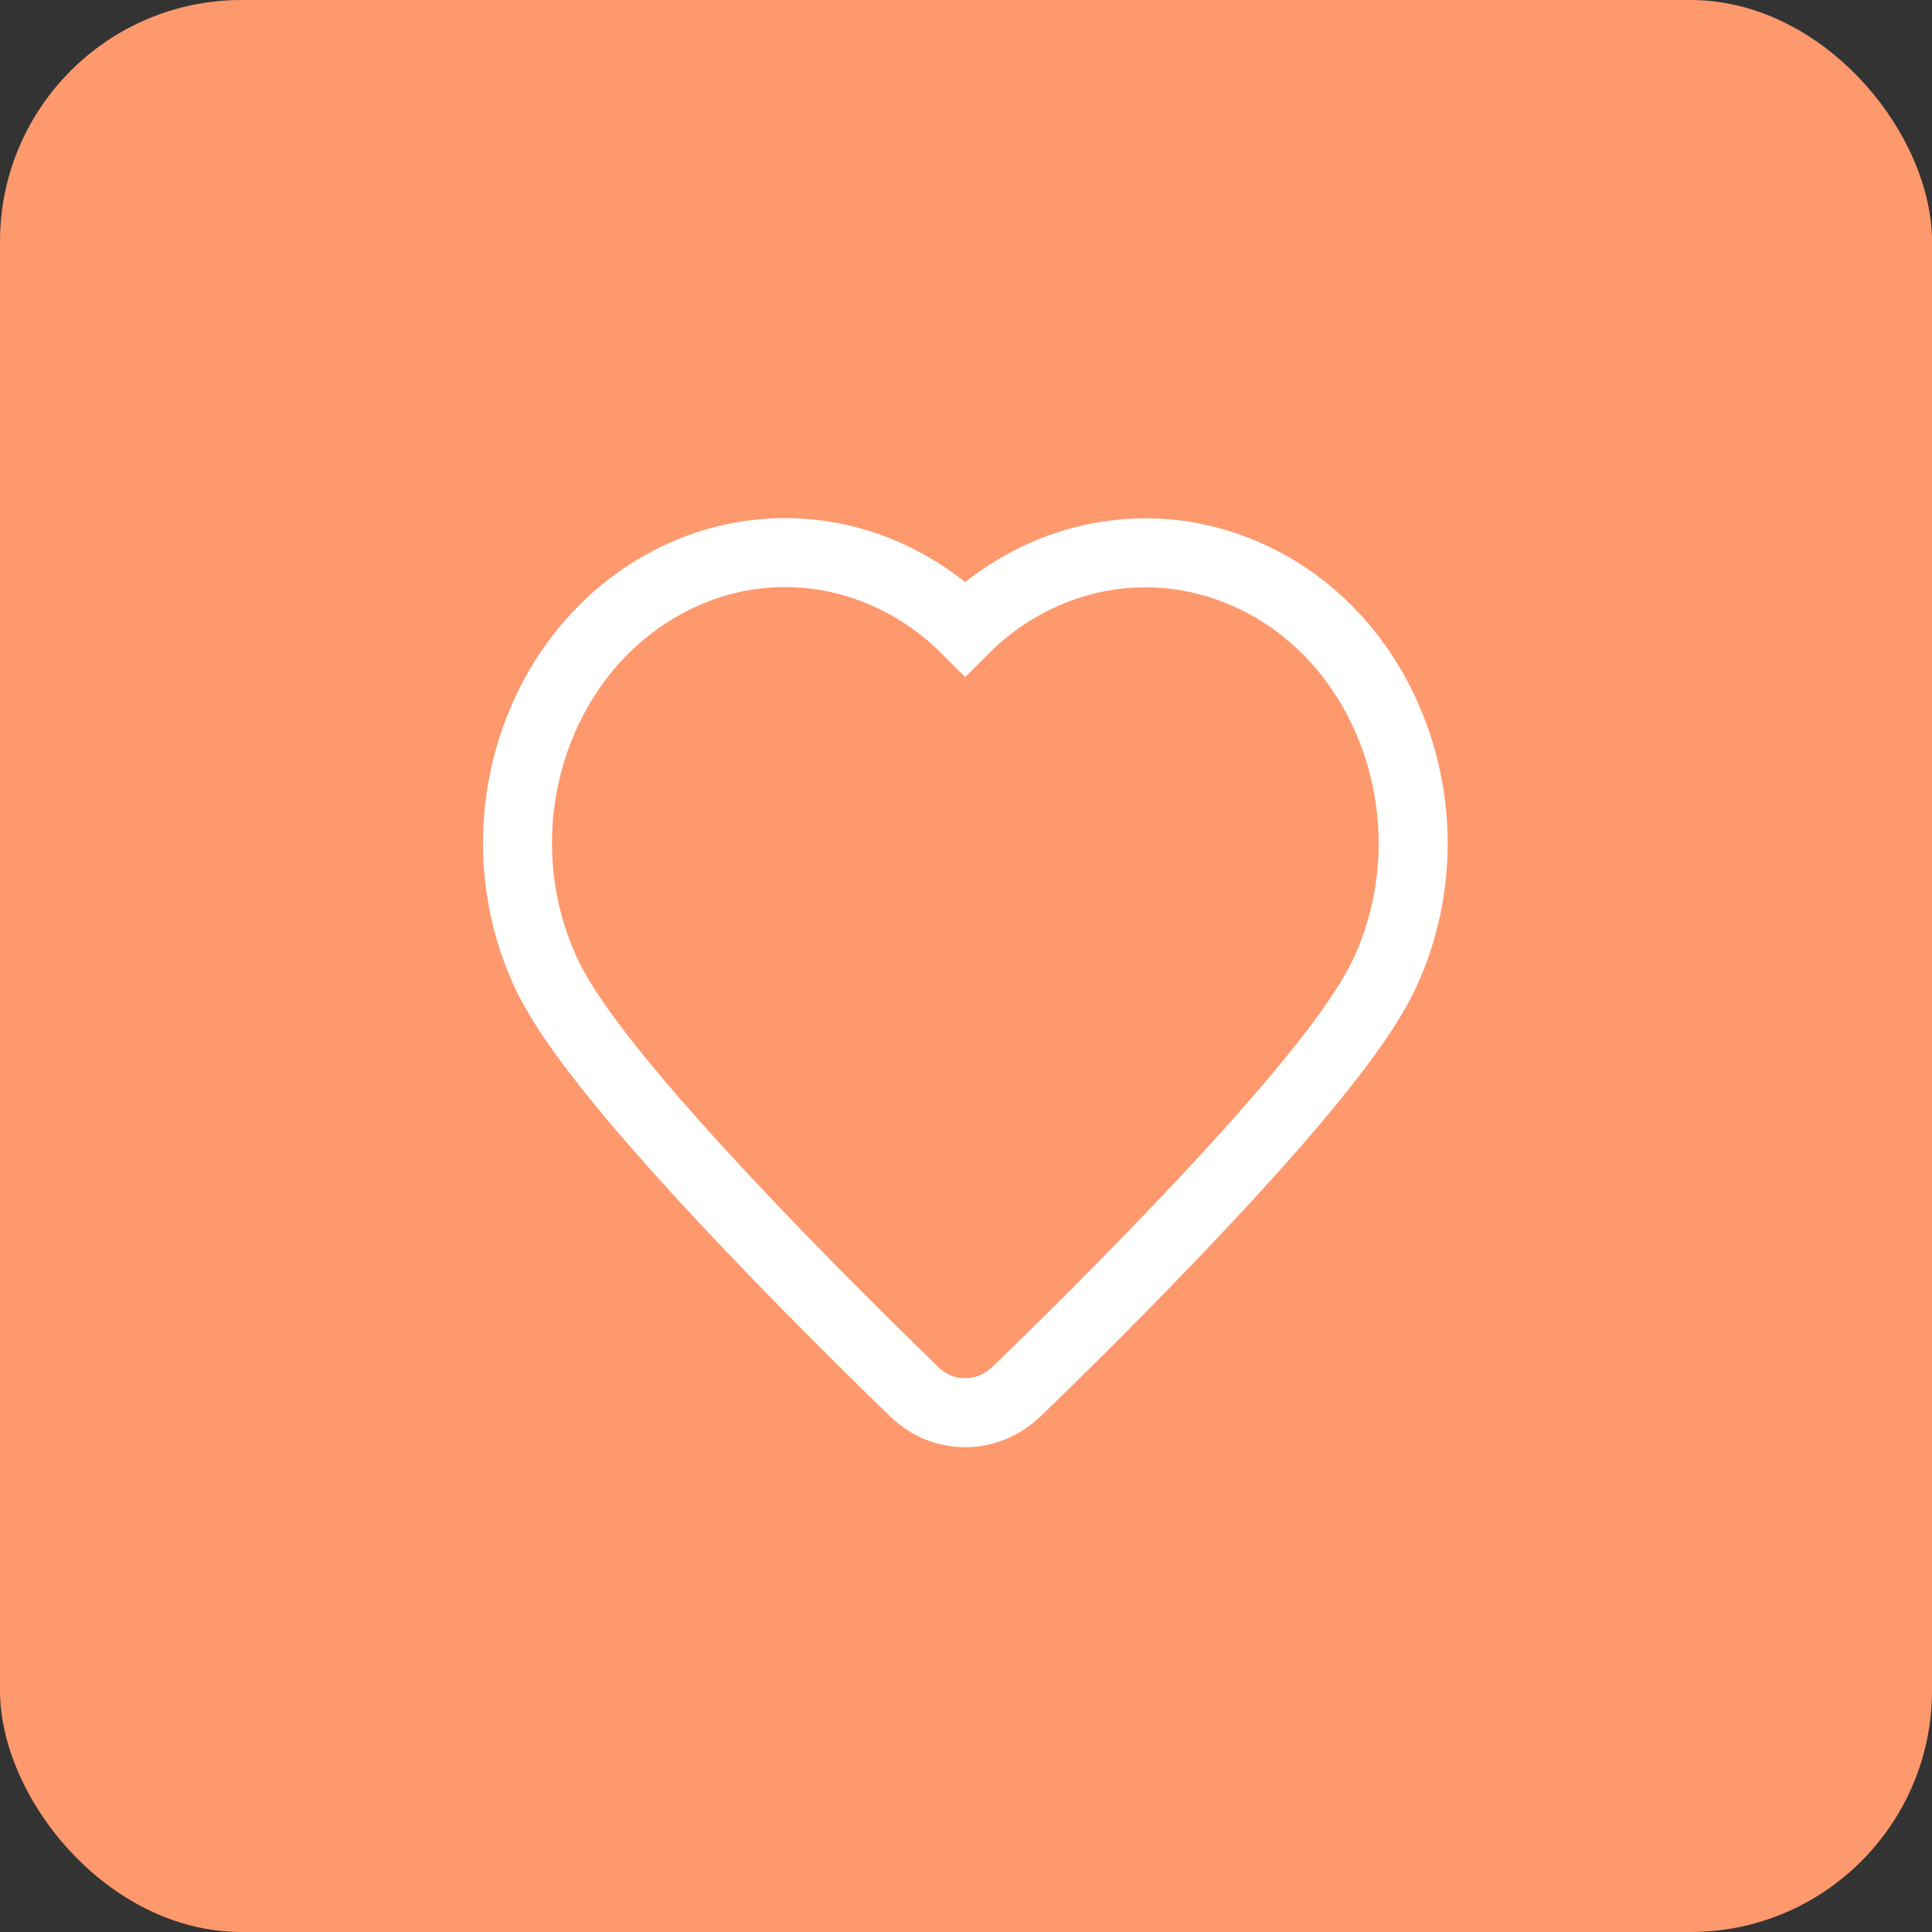
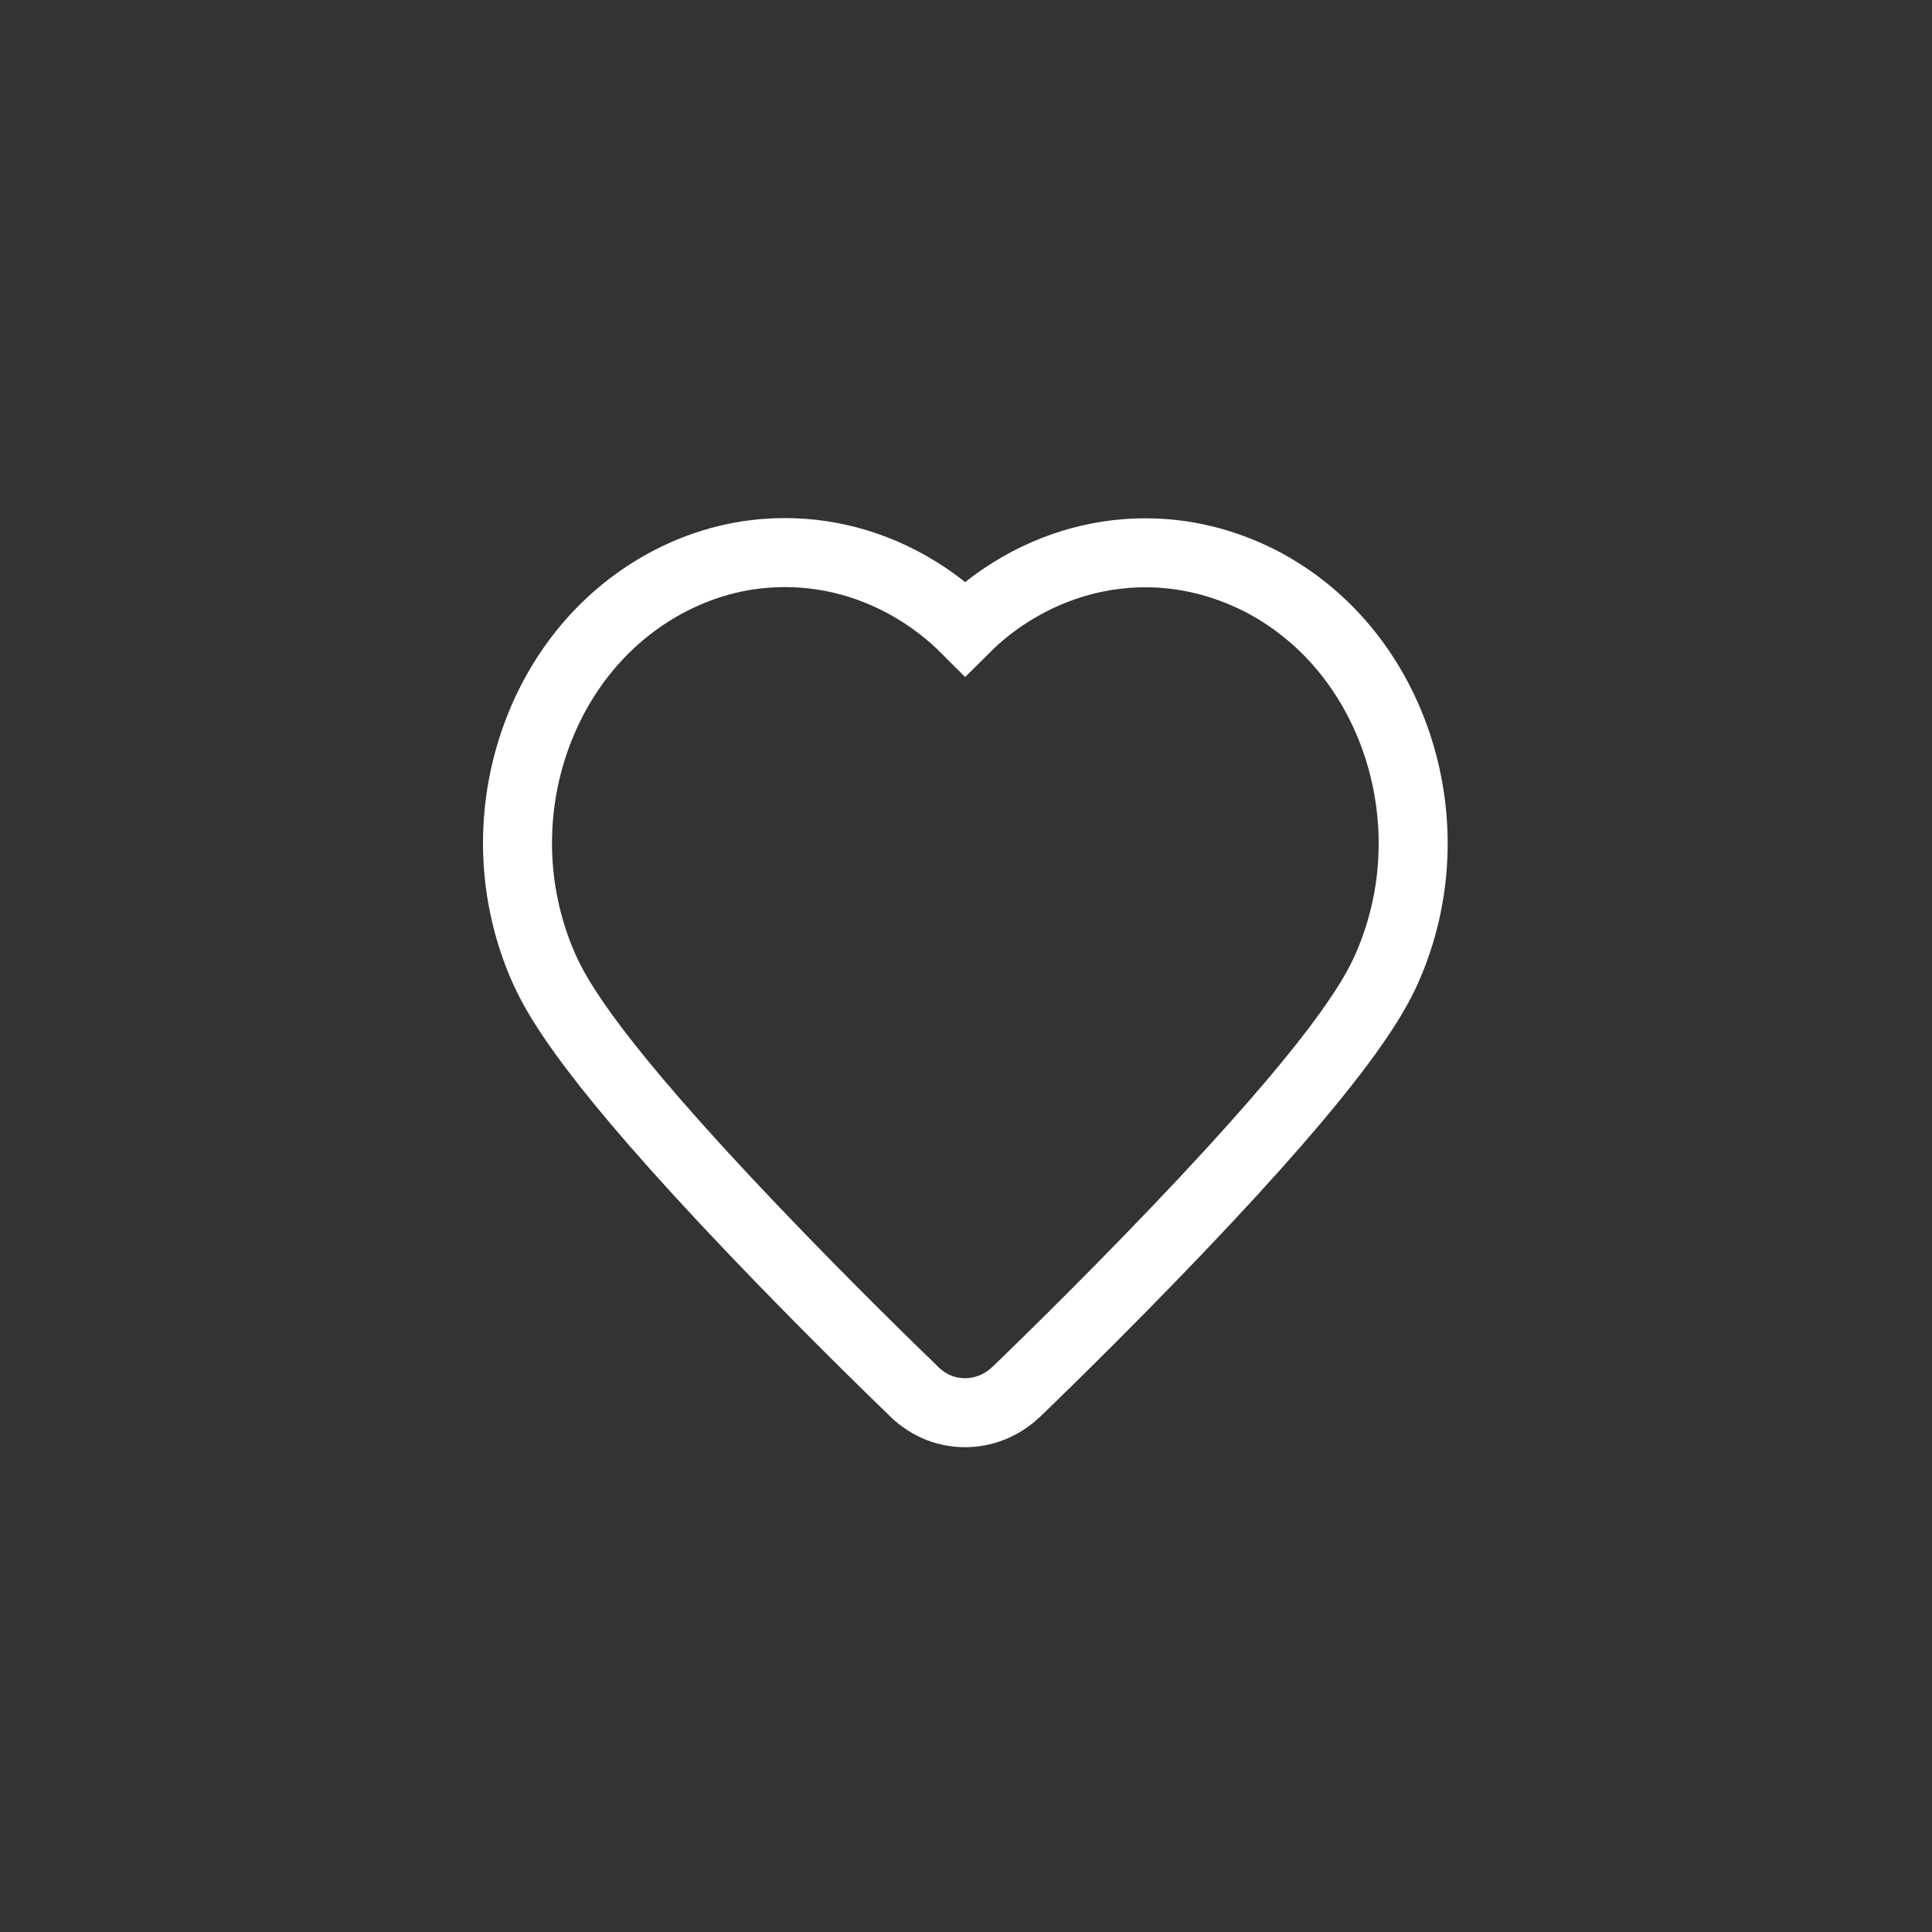
<svg xmlns="http://www.w3.org/2000/svg" width="56px" height="56px" viewBox="0 0 56 56" version="1.1">
  <rect x="0" y="0" width="56" height="56" fill="#333333" stroke="none" />
  <title>adoption</title>
  <desc>Created with Sketch.</desc>
  <defs />
  <g id="Features-Assets" stroke="none" stroke-width="1" fill="none" fill-rule="evenodd">
    <g id="adoption">
      <g id="Group-31">
-         <rect id="Rectangle-2169" fill="#FE996D" x="0" y="0" width="56" height="56" rx="7" />
        <path d="M33.198,16.023 C31.751,16.023 30.337,16.463 29.107,17.285 C28.7,17.557 28.326,17.863 27.977,18.211 C27.629,17.863 27.249,17.557 26.848,17.285 C25.612,16.457 24.203,16.017 22.757,16.017 C21.611,16.017 20.508,16.284 19.463,16.816 C17.573,17.782 16.153,19.484 15.451,21.613 C14.76,23.726 14.865,26.012 15.752,28.037 C16.174,29.009 17.267,30.855 21.812,35.624 C24.002,37.921 26.029,39.883 26.431,40.271 C26.626,40.479 26.863,40.647 27.127,40.769 C27.396,40.89 27.692,40.948 27.977,40.948 C28.51,40.948 29.043,40.74 29.466,40.334 C29.555,40.248 31.757,38.135 34.153,35.624 C38.703,30.855 39.79,29.009 40.213,28.037 C41.099,26.012 41.2,23.726 40.508,21.613 C39.806,19.484 38.381,17.777 36.491,16.816 C35.446,16.295 34.343,16.023 33.198,16.023 L33.198,16.023 L33.198,16.023 L33.198,16.023 Z" id="Shape" stroke="#FFFFFF" stroke-width="2" />
      </g>
    </g>
  </g>
</svg>